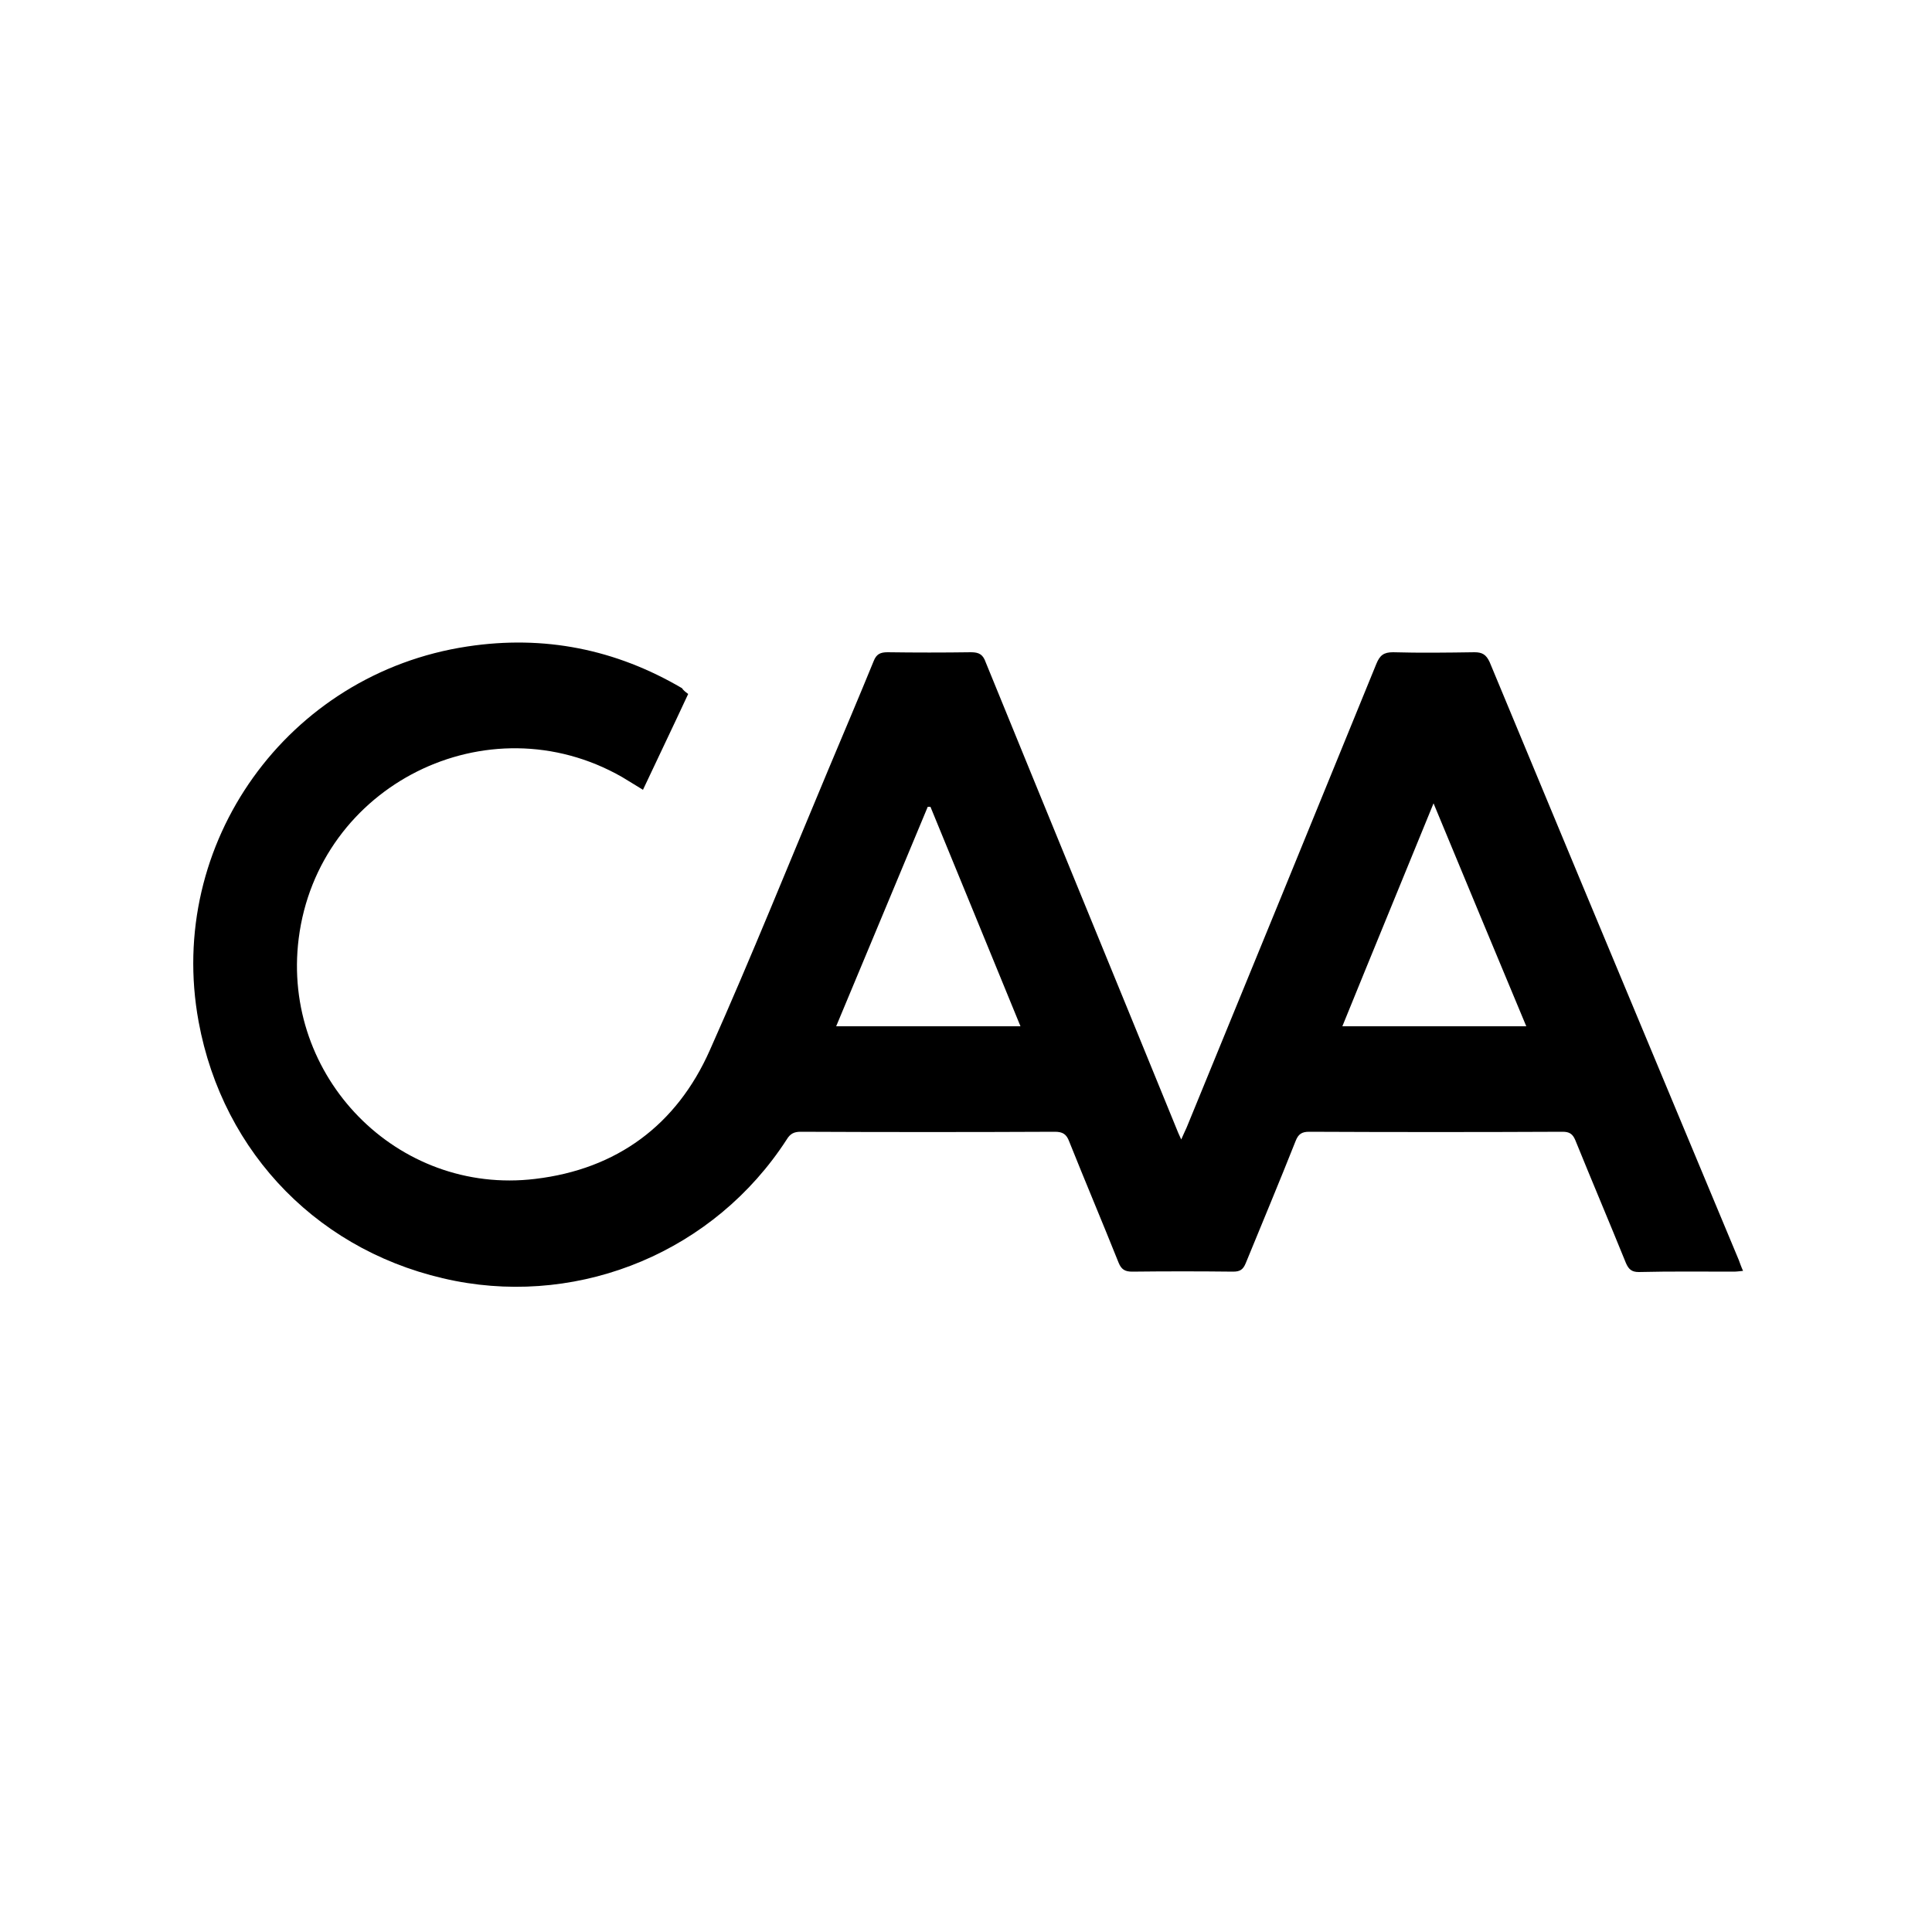
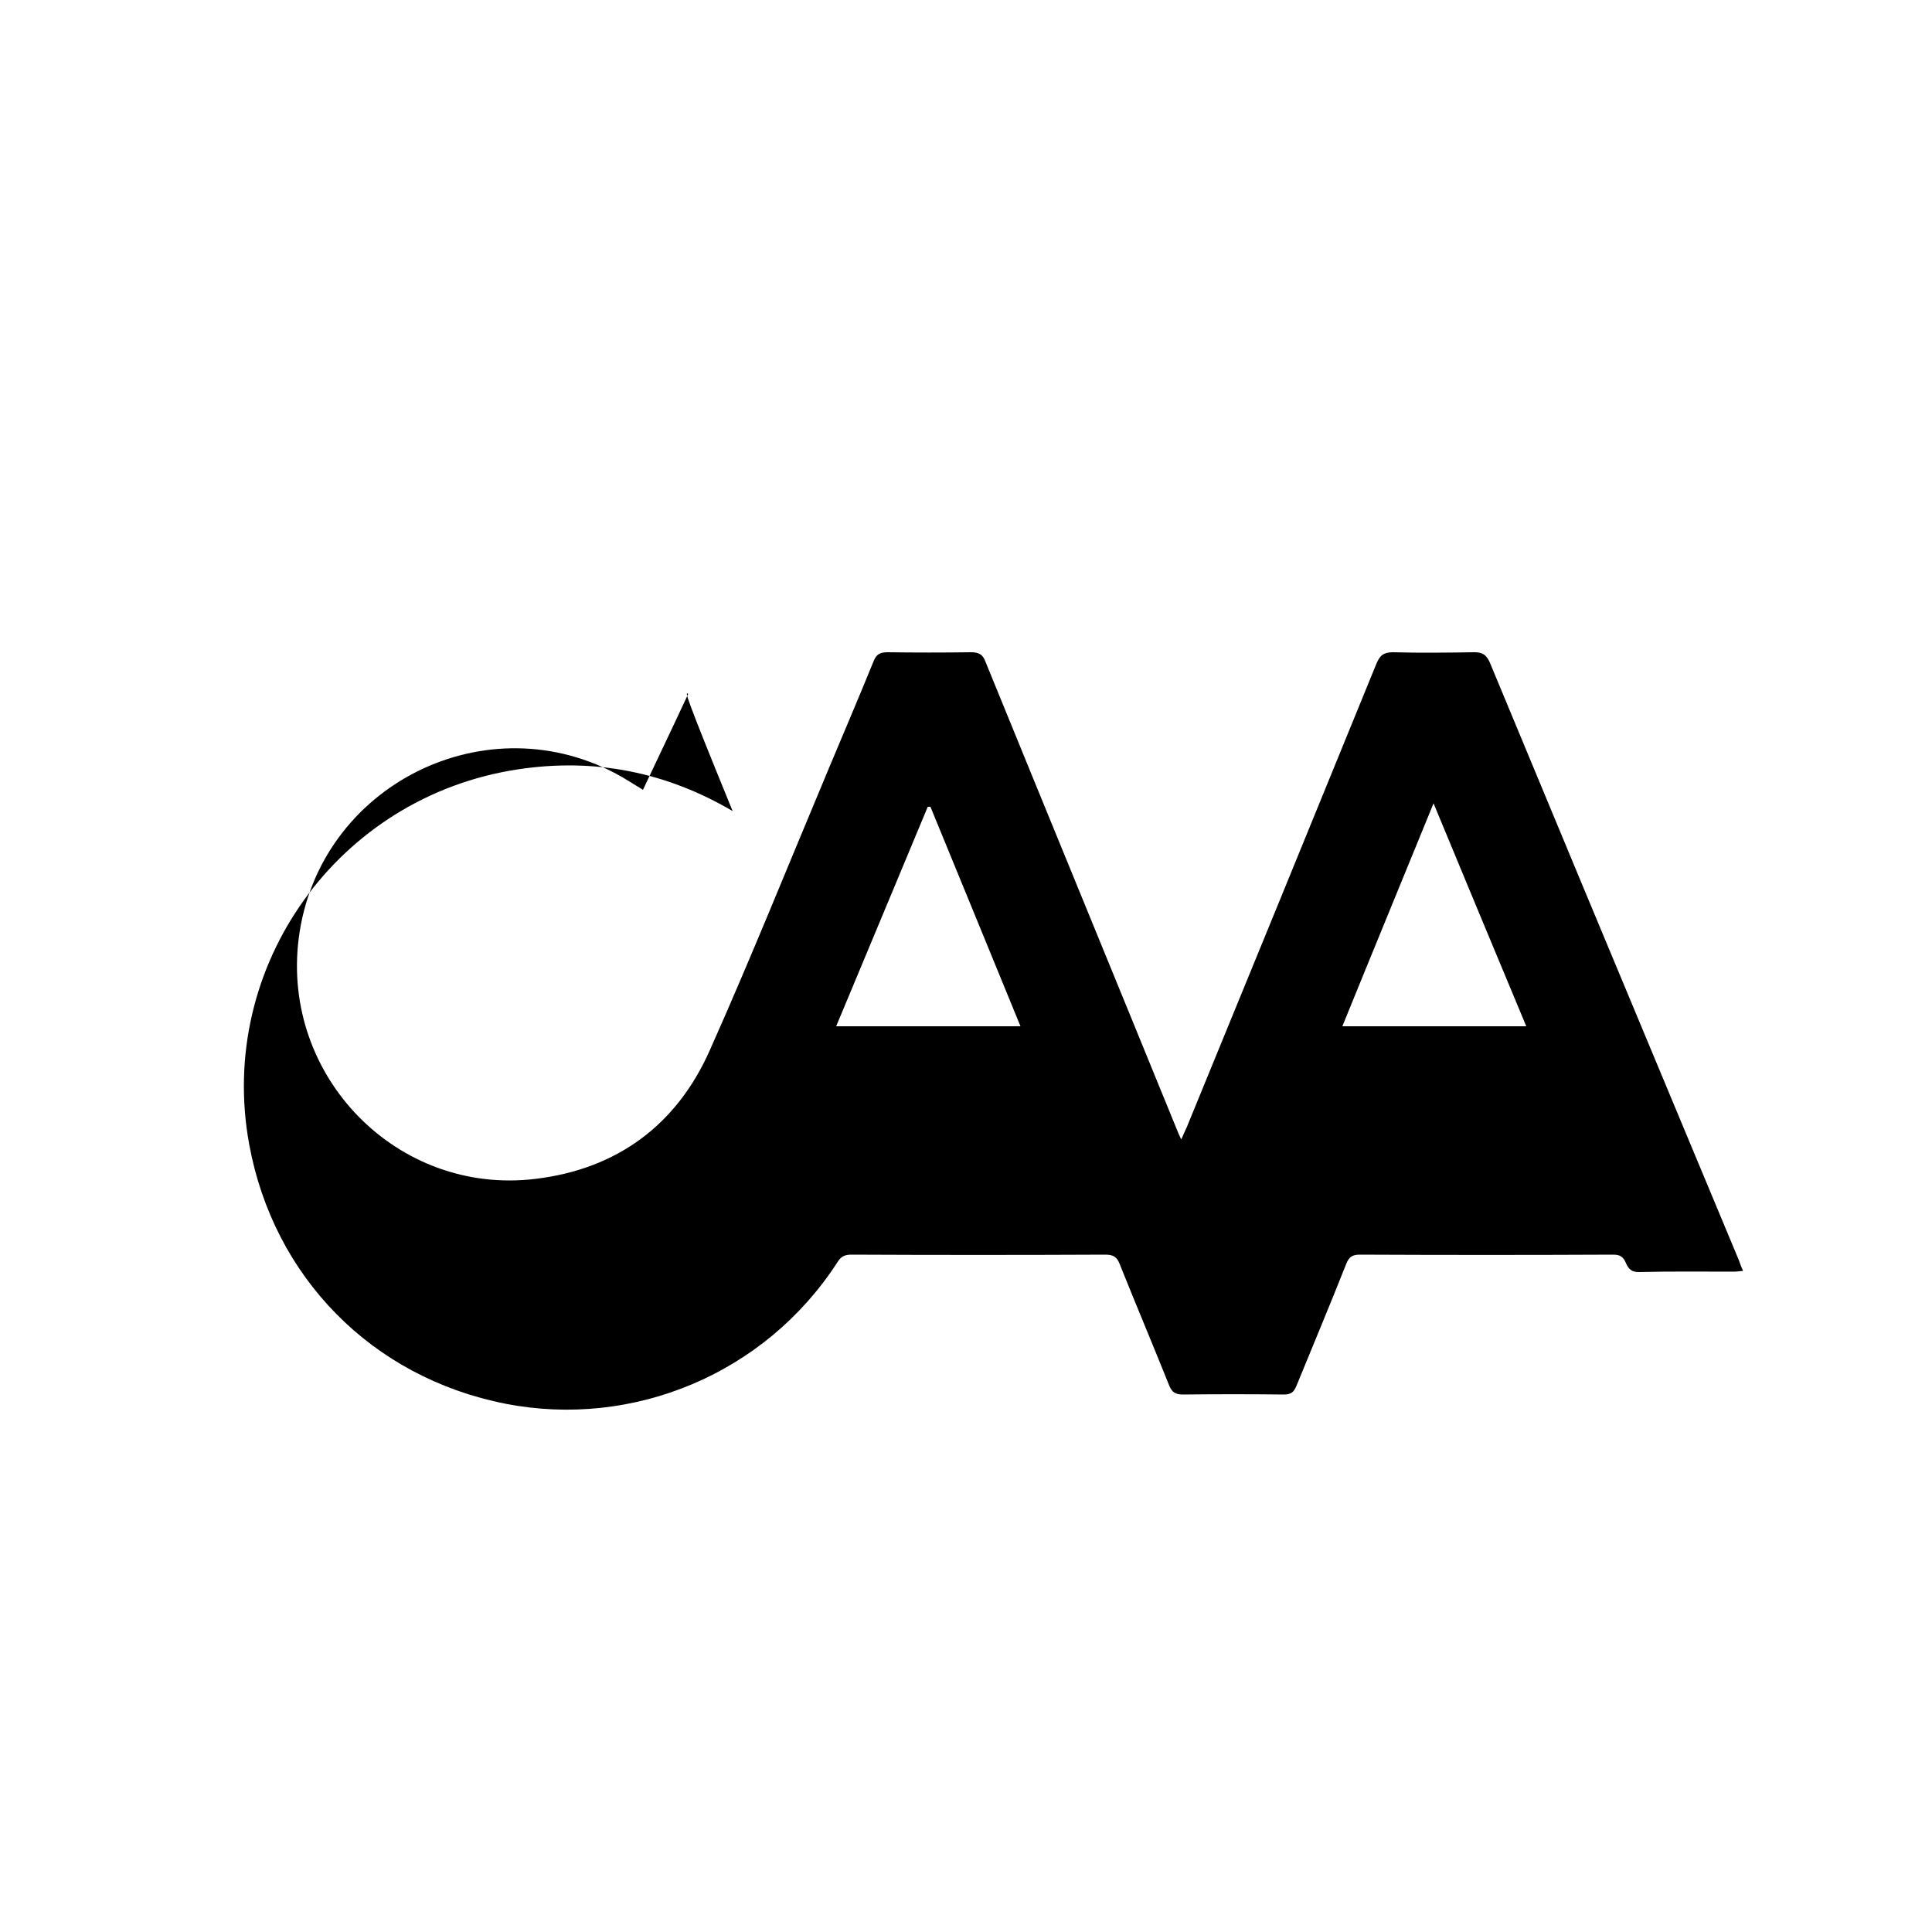
<svg xmlns="http://www.w3.org/2000/svg" version="1.1" id="Layer_1" x="0px" y="0px" viewBox="0 0 500 500" style="enable-background:new 0 0 500 500;" xml:space="preserve">
-   <path d="M178.1,179.6c-3.9,8.4-7.8,16.5-11.7,24.8c-2-1.2-3.7-2.3-5.4-3.3c-34.8-19.9-78.7,2.1-83.7,41.8  c-4.5,35.7,25.5,66.5,61.2,62.2c21.1-2.5,36.6-13.9,45.2-33.3c10.7-24,20.5-48.4,30.7-72.7c3.9-9.3,7.9-18.7,11.7-28  c0.7-1.8,1.7-2.3,3.6-2.3c7.2,0.1,14.4,0.1,21.6,0c2.1,0,3.1,0.6,3.8,2.6c16.4,40.2,32.9,80.3,49.3,120.5c0.3,0.8,0.7,1.7,1.3,3  c0.6-1.4,1-2.2,1.4-3.1c16.4-40,32.8-80,49.1-120c0.9-2.2,1.9-3,4.3-3c7,0.2,14.1,0.1,21.1,0c2,0,3,0.6,3.9,2.5  c15.8,38.1,31.7,76.2,47.6,114.3c5.6,13.5,11.3,27,16.9,40.5c0.3,0.8,0.6,1.7,1.1,2.8c-1,0.1-1.7,0.2-2.4,0.2  c-8.2,0-16.4-0.1-24.6,0.1c-1.8,0-2.6-0.7-3.3-2.3c-4.3-10.6-8.8-21.2-13.1-31.8c-0.7-1.7-1.6-2.2-3.3-2.2  c-21.9,0.1-43.7,0.1-65.6,0c-1.9,0-2.8,0.6-3.5,2.4c-4.2,10.6-8.6,21.1-12.9,31.6c-0.7,1.7-1.5,2.2-3.3,2.2  c-8.7-0.1-17.4-0.1-26.1,0c-1.9,0-2.8-0.6-3.5-2.3c-4.2-10.5-8.6-20.9-12.8-31.4c-0.7-1.9-1.7-2.5-3.7-2.5  c-21.9,0.1-43.9,0.1-65.8,0c-1.7,0-2.7,0.5-3.6,2c-18.7,28.9-52.9,43-85.8,36.6c-34.7-6.8-60.1-32.8-66.4-67.1  c-8.5-46.1,23-90.1,69.6-97.1c19.8-3,38.3,0.7,55.5,10.8C176.8,178.6,177.3,179,178.1,179.6z M395,265.6c-8-19.2-15.9-38.1-24-57.7  c-8,19.6-15.8,38.5-23.6,57.7C363.4,265.6,379.1,265.6,395,265.6z M240.8,208.8c-0.2,0-0.5,0-0.7,0c-7.9,18.9-15.7,37.7-23.7,56.8  c16.1,0,31.6,0,47.7,0C256.3,246.5,248.5,227.6,240.8,208.8z" />
+   <path d="M178.1,179.6c-3.9,8.4-7.8,16.5-11.7,24.8c-2-1.2-3.7-2.3-5.4-3.3c-34.8-19.9-78.7,2.1-83.7,41.8  c-4.5,35.7,25.5,66.5,61.2,62.2c21.1-2.5,36.6-13.9,45.2-33.3c10.7-24,20.5-48.4,30.7-72.7c3.9-9.3,7.9-18.7,11.7-28  c0.7-1.8,1.7-2.3,3.6-2.3c7.2,0.1,14.4,0.1,21.6,0c2.1,0,3.1,0.6,3.8,2.6c16.4,40.2,32.9,80.3,49.3,120.5c0.3,0.8,0.7,1.7,1.3,3  c0.6-1.4,1-2.2,1.4-3.1c16.4-40,32.8-80,49.1-120c0.9-2.2,1.9-3,4.3-3c7,0.2,14.1,0.1,21.1,0c2,0,3,0.6,3.9,2.5  c15.8,38.1,31.7,76.2,47.6,114.3c5.6,13.5,11.3,27,16.9,40.5c0.3,0.8,0.6,1.7,1.1,2.8c-1,0.1-1.7,0.2-2.4,0.2  c-8.2,0-16.4-0.1-24.6,0.1c-1.8,0-2.6-0.7-3.3-2.3c-0.7-1.7-1.6-2.2-3.3-2.2  c-21.9,0.1-43.7,0.1-65.6,0c-1.9,0-2.8,0.6-3.5,2.4c-4.2,10.6-8.6,21.1-12.9,31.6c-0.7,1.7-1.5,2.2-3.3,2.2  c-8.7-0.1-17.4-0.1-26.1,0c-1.9,0-2.8-0.6-3.5-2.3c-4.2-10.5-8.6-20.9-12.8-31.4c-0.7-1.9-1.7-2.5-3.7-2.5  c-21.9,0.1-43.9,0.1-65.8,0c-1.7,0-2.7,0.5-3.6,2c-18.7,28.9-52.9,43-85.8,36.6c-34.7-6.8-60.1-32.8-66.4-67.1  c-8.5-46.1,23-90.1,69.6-97.1c19.8-3,38.3,0.7,55.5,10.8C176.8,178.6,177.3,179,178.1,179.6z M395,265.6c-8-19.2-15.9-38.1-24-57.7  c-8,19.6-15.8,38.5-23.6,57.7C363.4,265.6,379.1,265.6,395,265.6z M240.8,208.8c-0.2,0-0.5,0-0.7,0c-7.9,18.9-15.7,37.7-23.7,56.8  c16.1,0,31.6,0,47.7,0C256.3,246.5,248.5,227.6,240.8,208.8z" />
</svg>